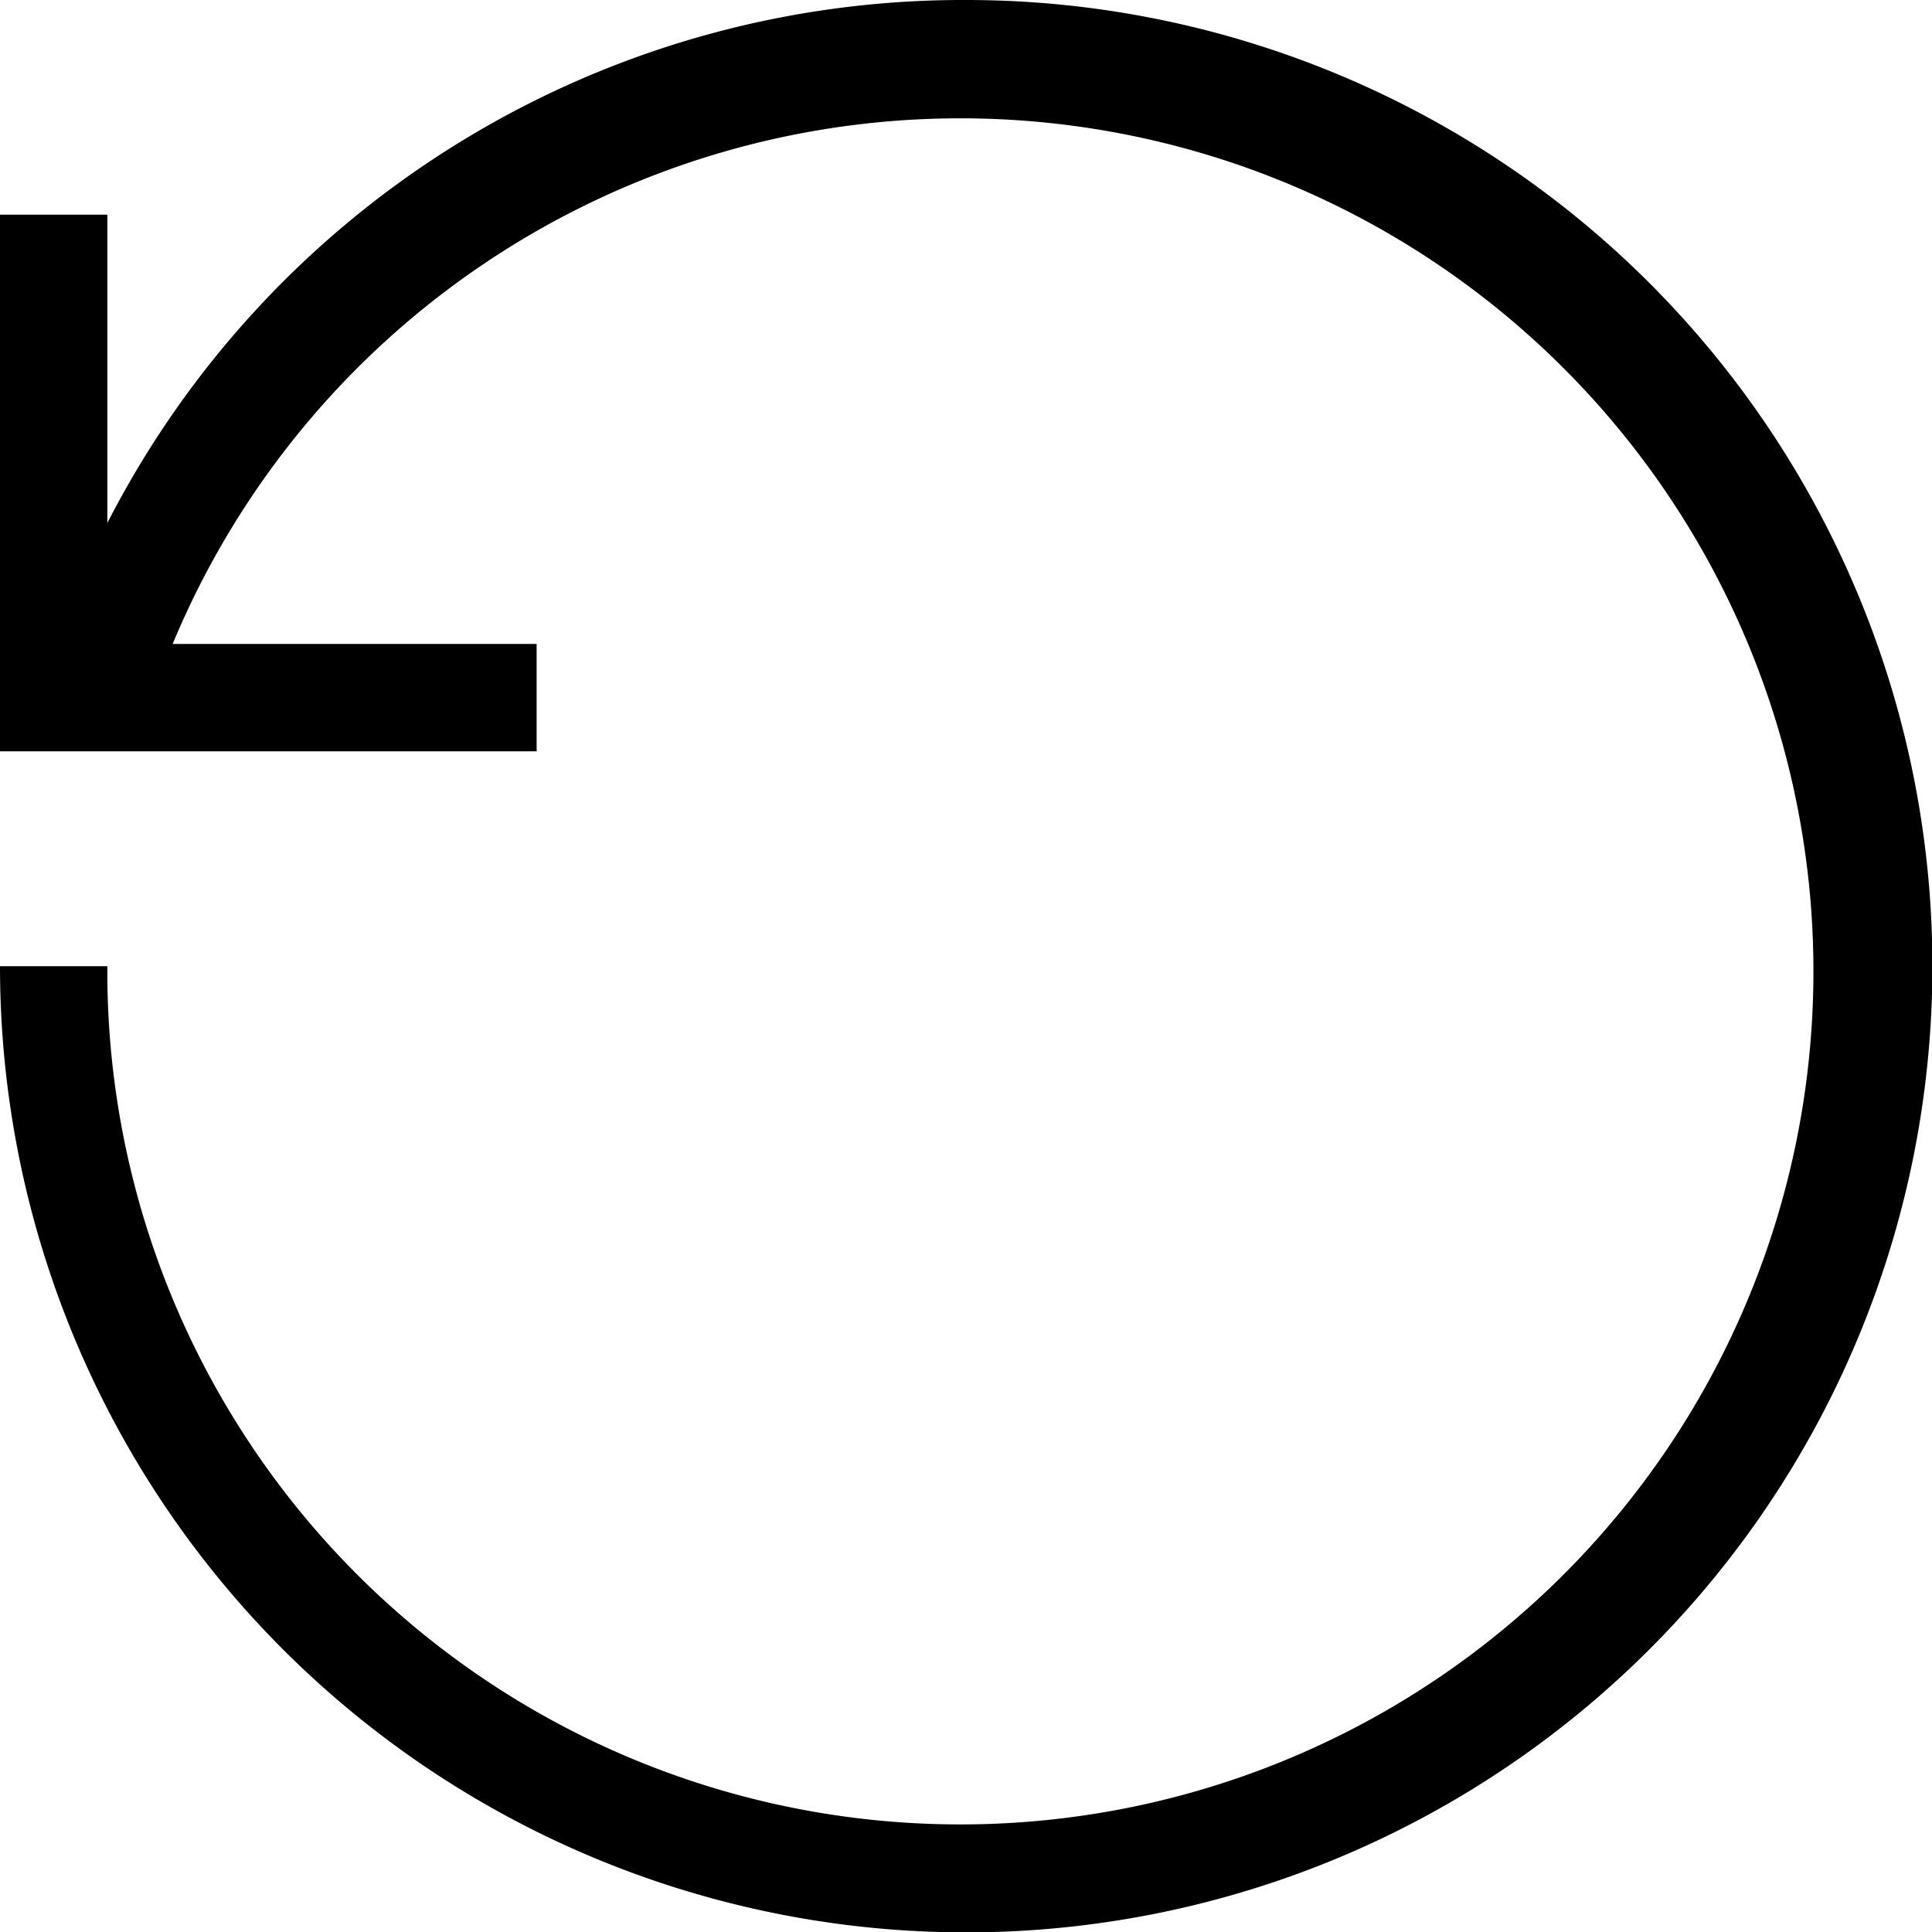
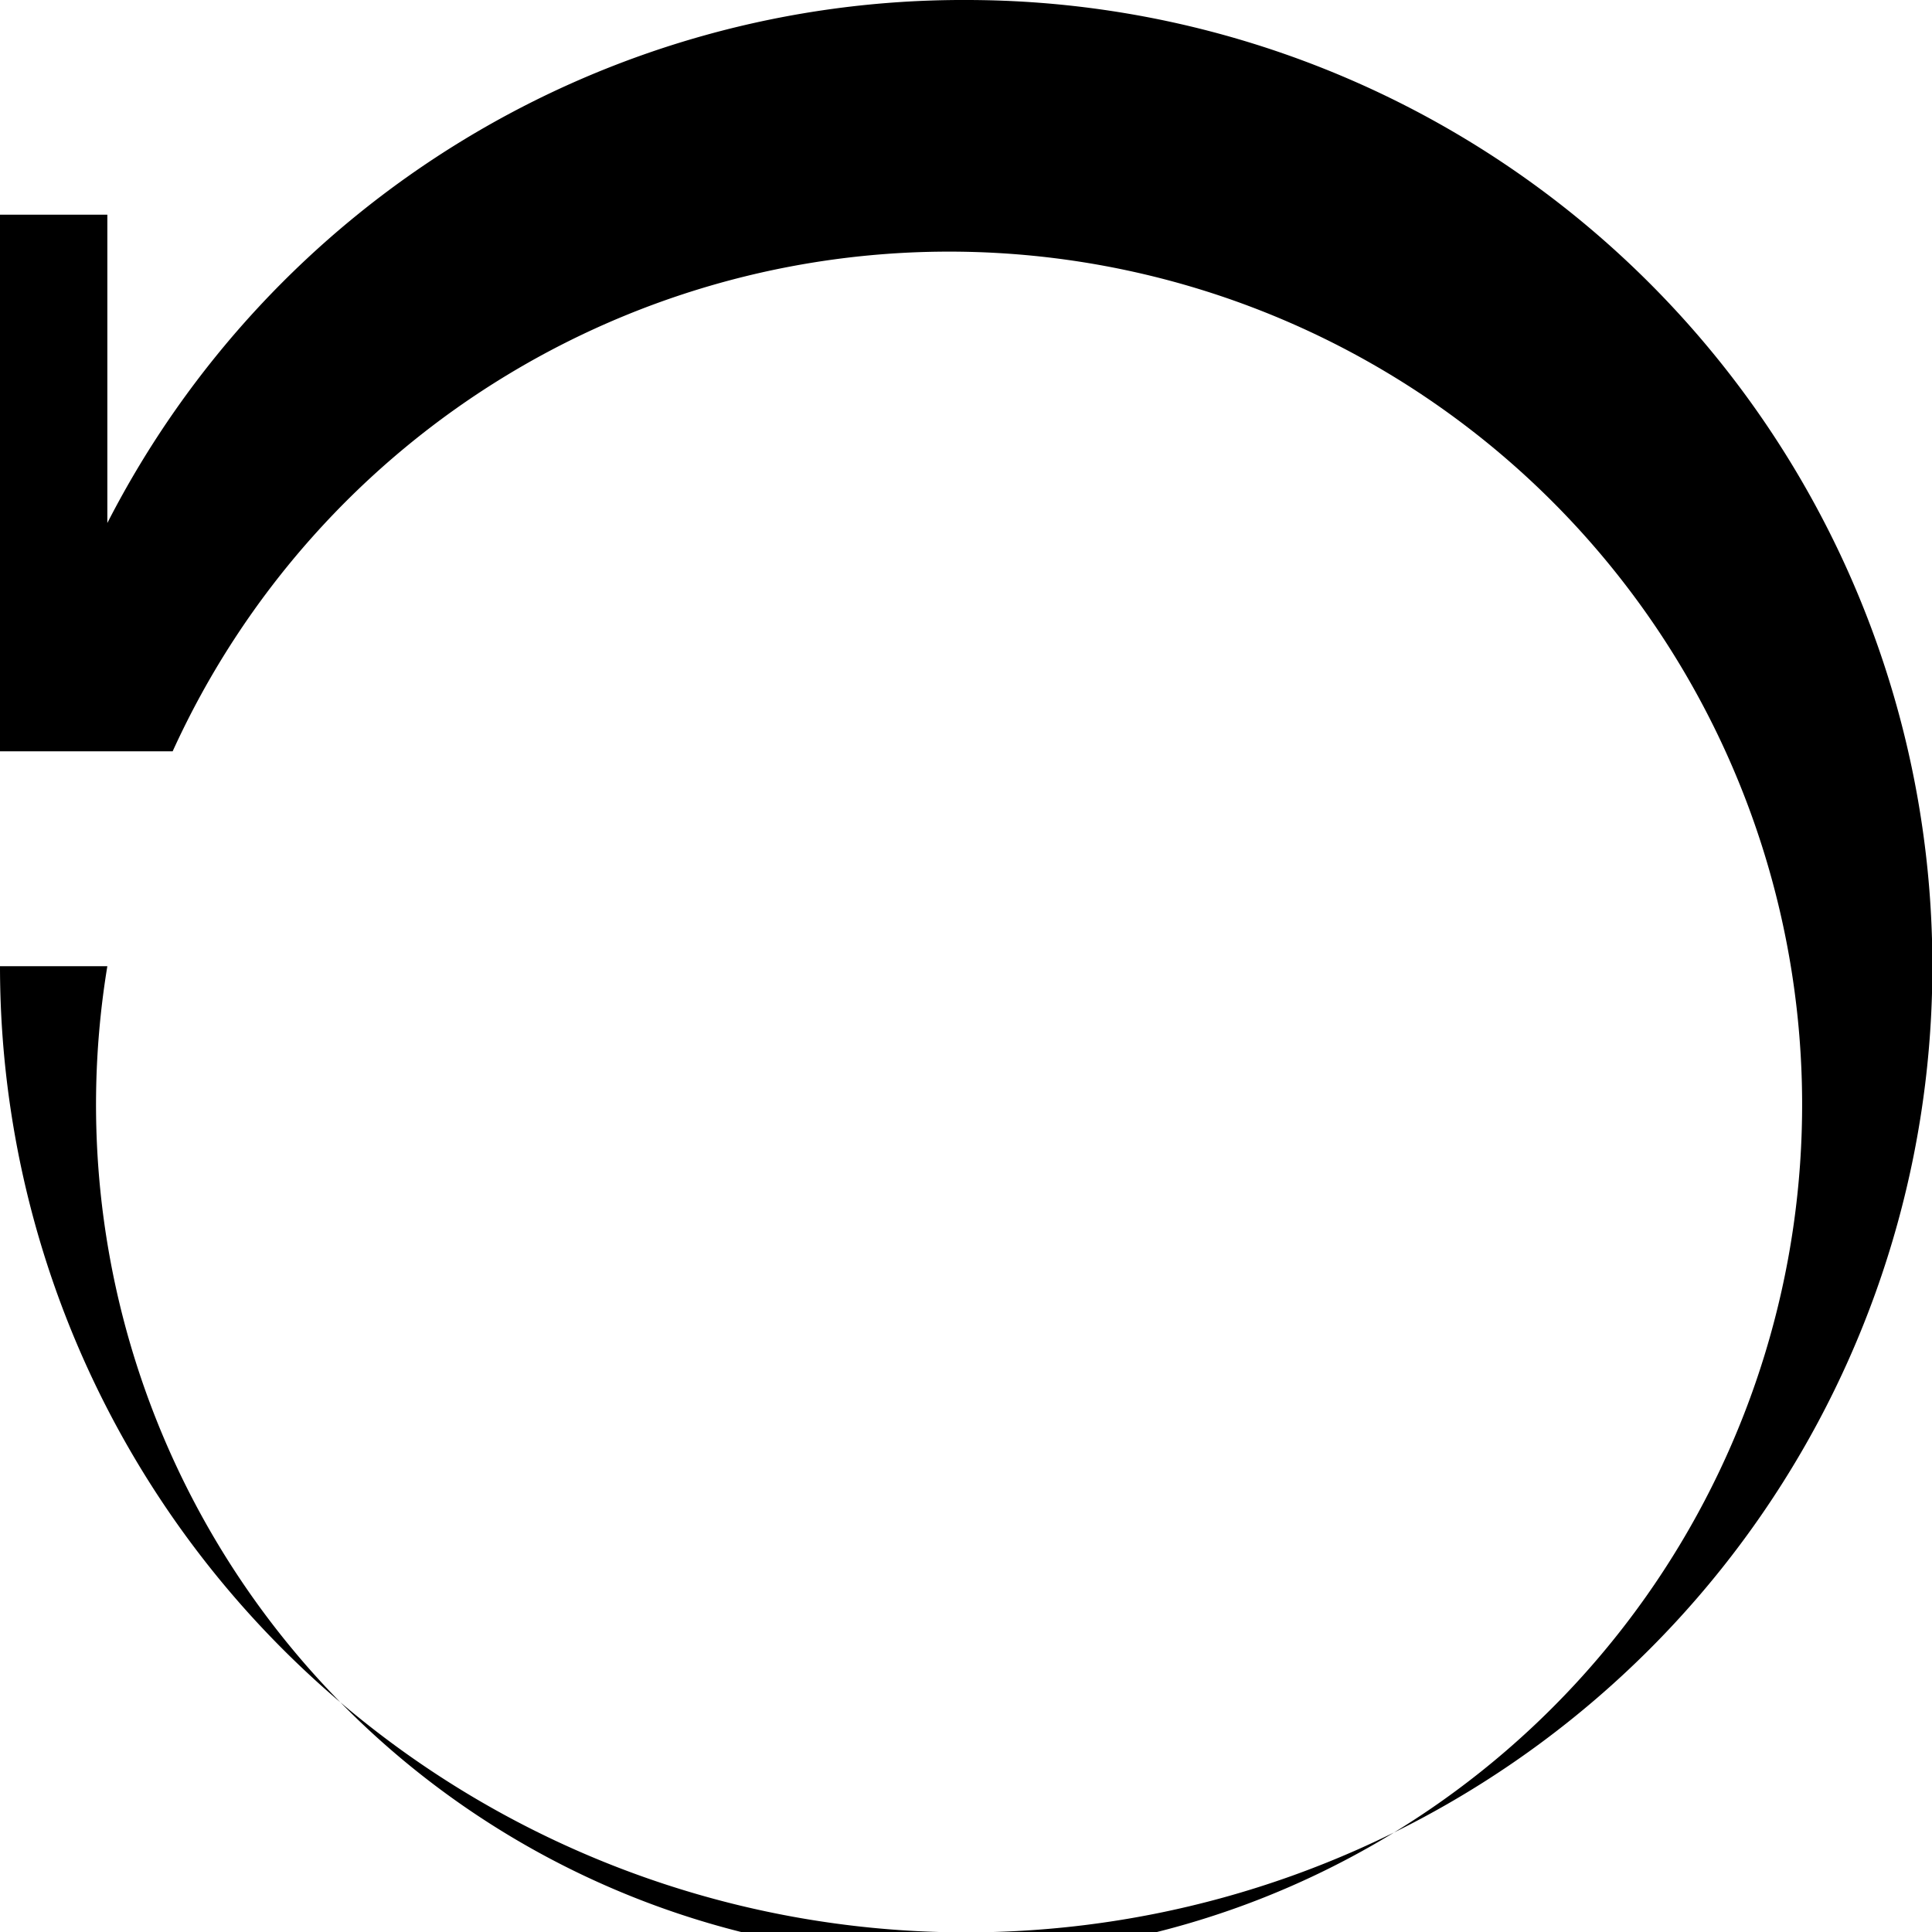
<svg xmlns="http://www.w3.org/2000/svg" width="19.996" height="19.996" viewBox="0 0 19.996 19.996">
-   <path id="Tracé_836" data-name="Tracé 836" d="M13,3A9.95,9.95,0,0,0,4.111,8.413V5.222H3v5.554H8.554V9.665H4.787A8.829,8.829,0,1,1,4.111,13H3A10,10,0,1,0,13,3Z" transform="translate(-3 -3)" />
+   <path id="Tracé_836" data-name="Tracé 836" d="M13,3A9.95,9.95,0,0,0,4.111,8.413V5.222H3v5.554H8.554H4.787A8.829,8.829,0,1,1,4.111,13H3A10,10,0,1,0,13,3Z" transform="translate(-3 -3)" />
</svg>